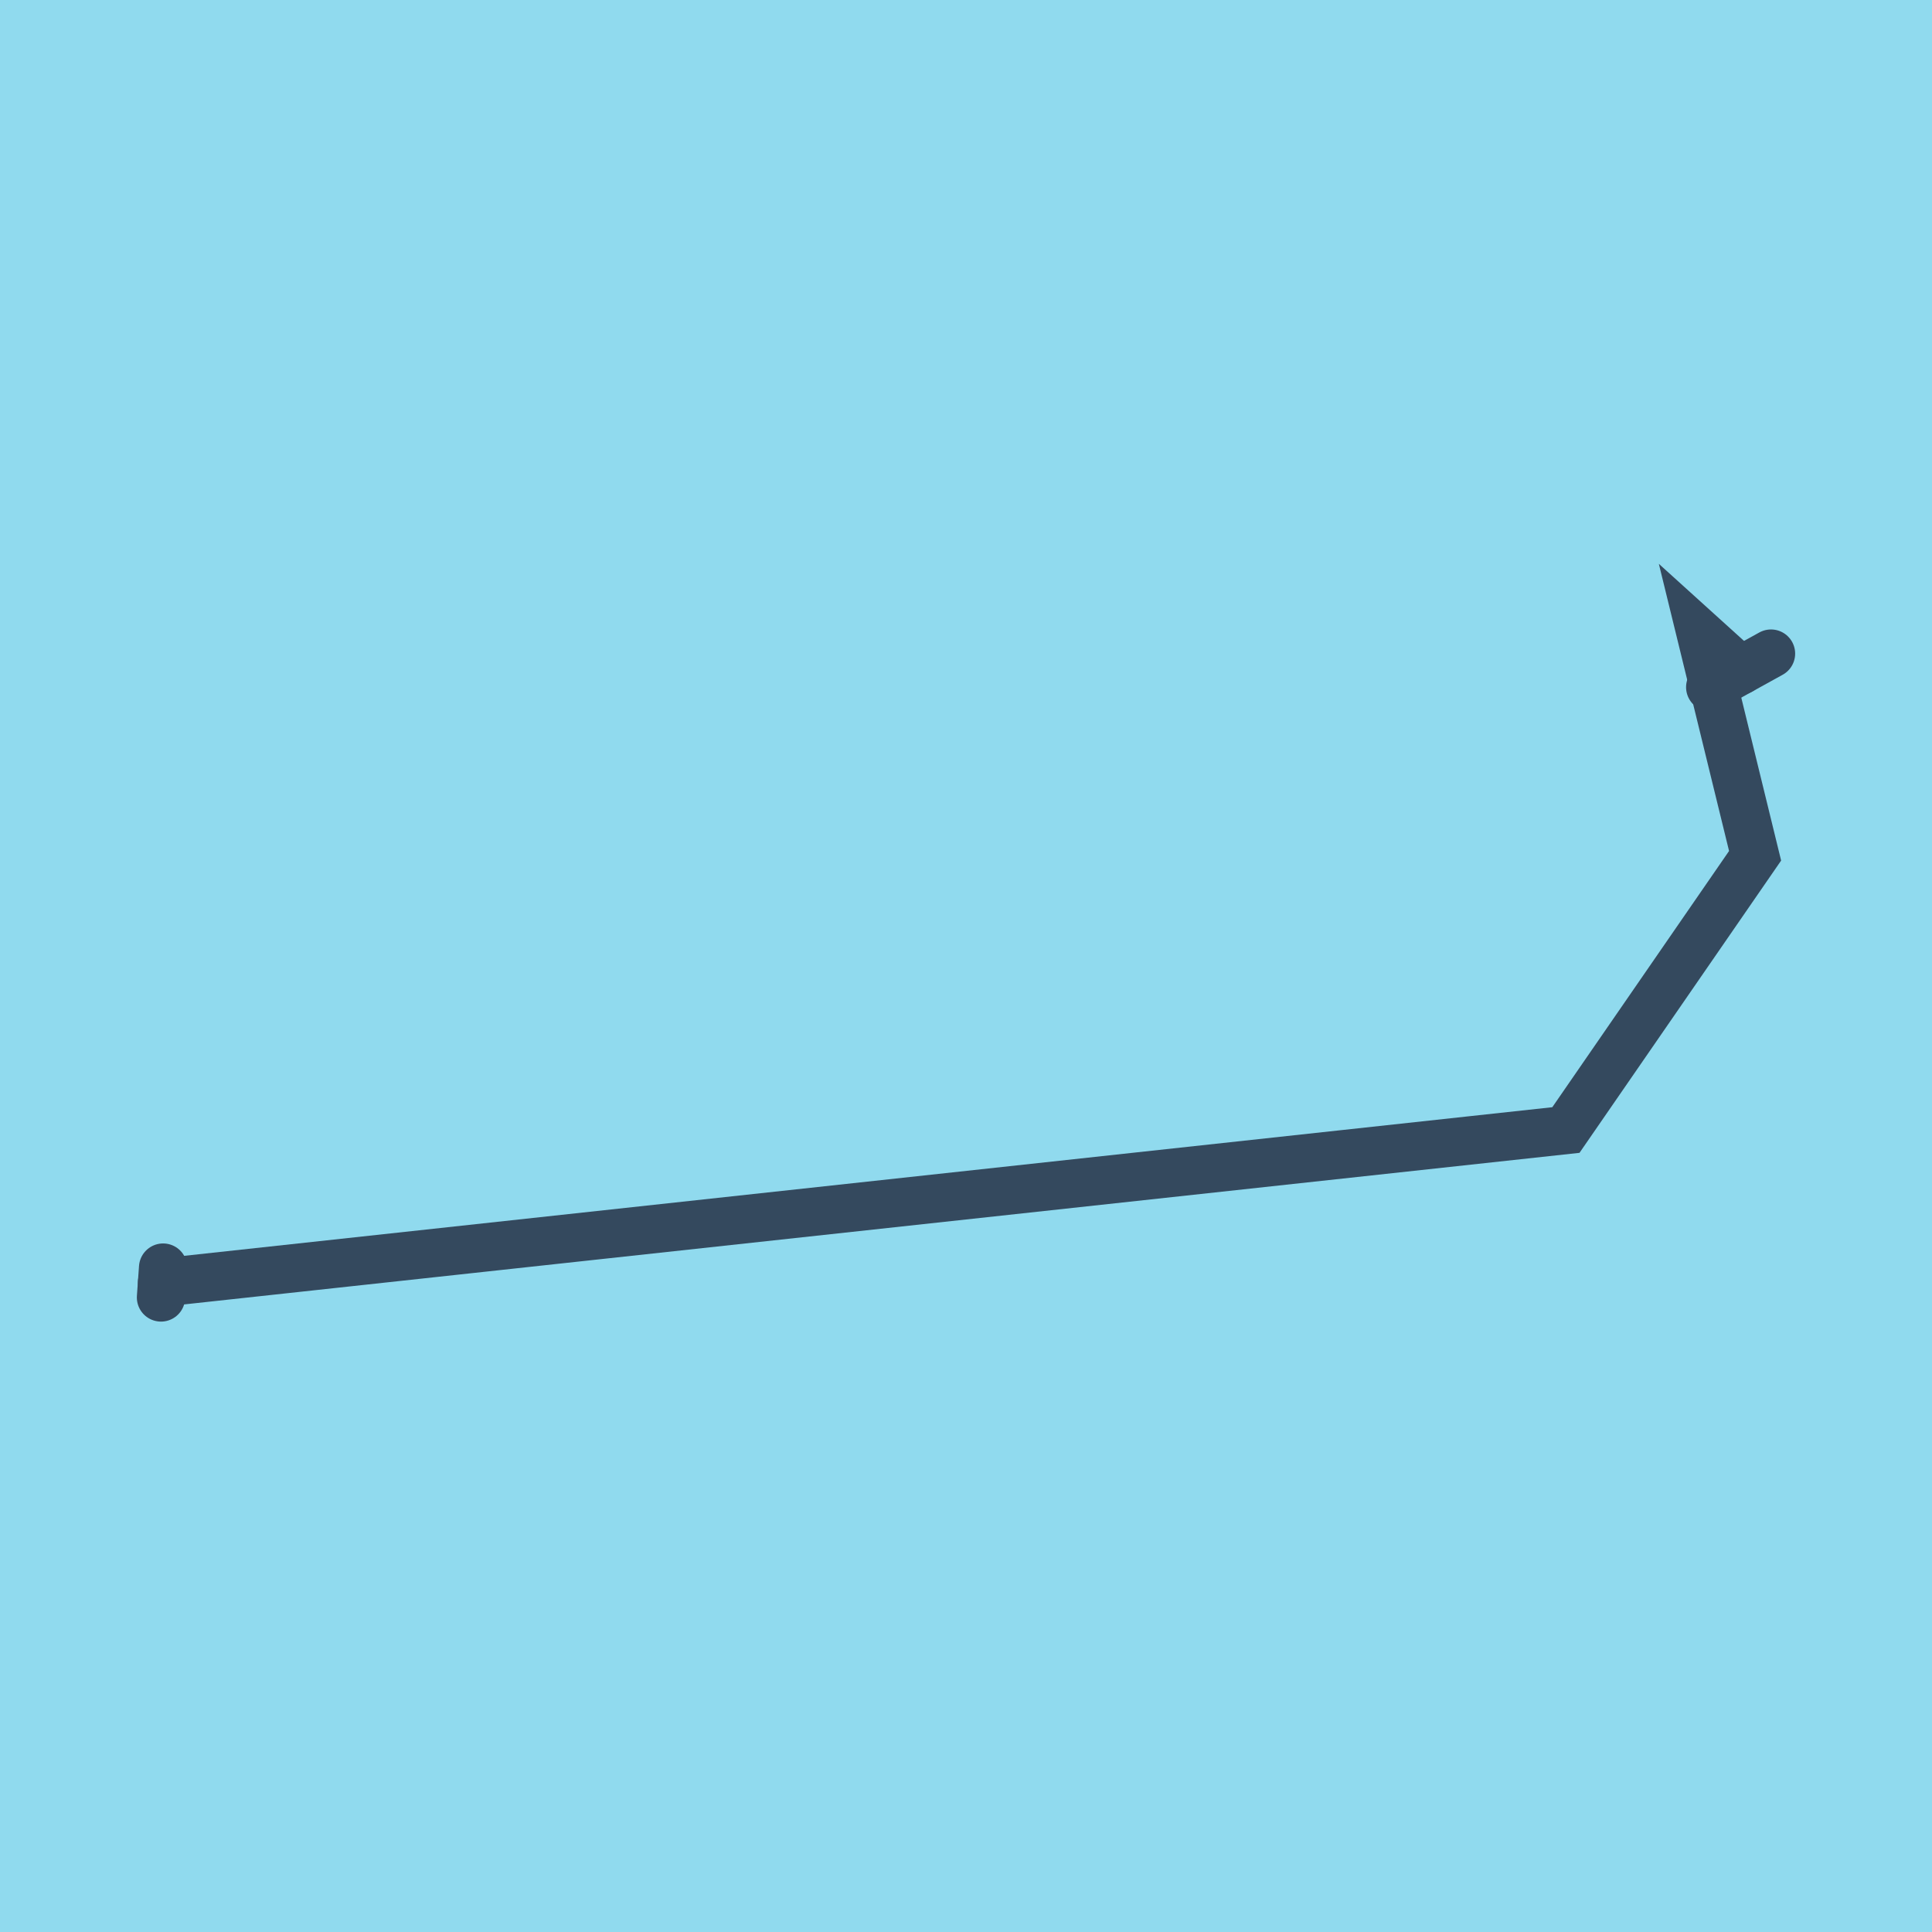
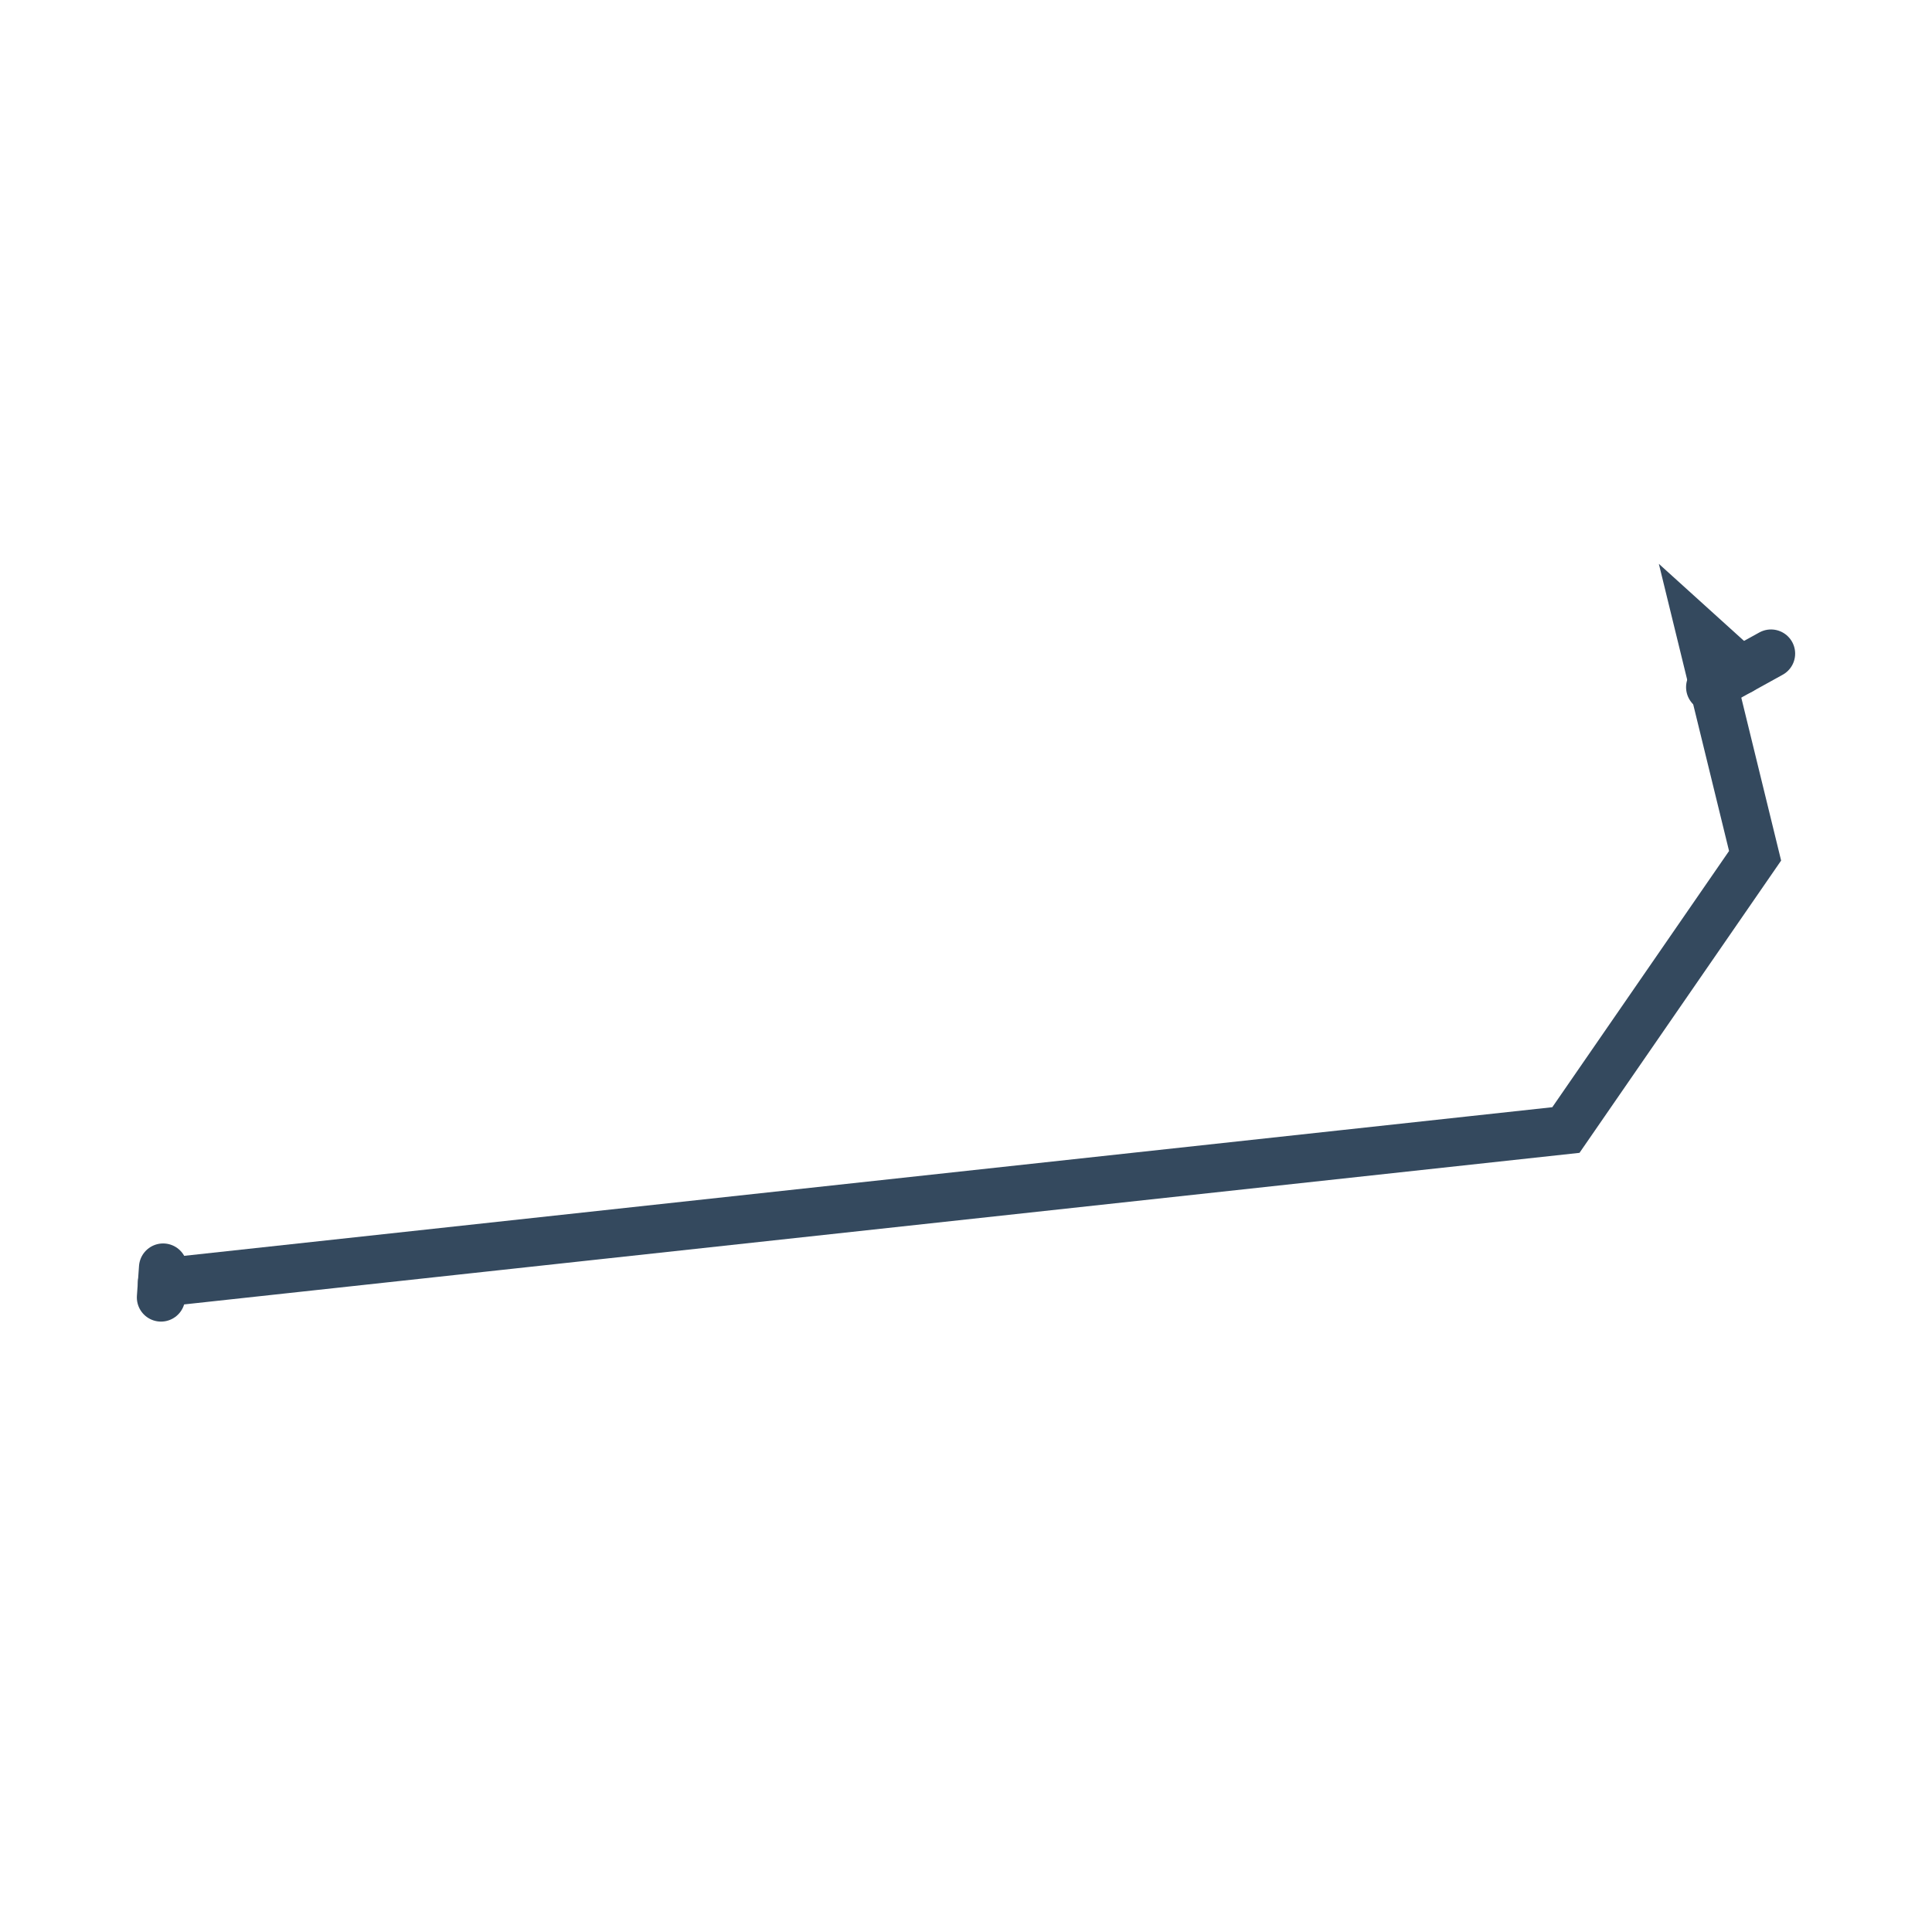
<svg xmlns="http://www.w3.org/2000/svg" viewBox="-10 -10 120 120" preserveAspectRatio="xMidYMid meet">
-   <path style="fill:#90daee" d="M-10-10h120v120H-10z" />
  <polyline stroke-linecap="round" points="96.225,32.682 100,30.597 " style="fill:none;stroke:#34495e;stroke-width: 3px" />
  <polyline stroke-linecap="round" points="0.131,68.733 0,70.587 " style="fill:none;stroke:#34495e;stroke-width: 3px" />
  <polyline stroke-linecap="round" points="98.113,31.64 95.652,29.413 99.012,43.154 87.261,60.188 0.066,69.66 " style="fill:none;stroke:#34495e;stroke-width: 3px" />
</svg>